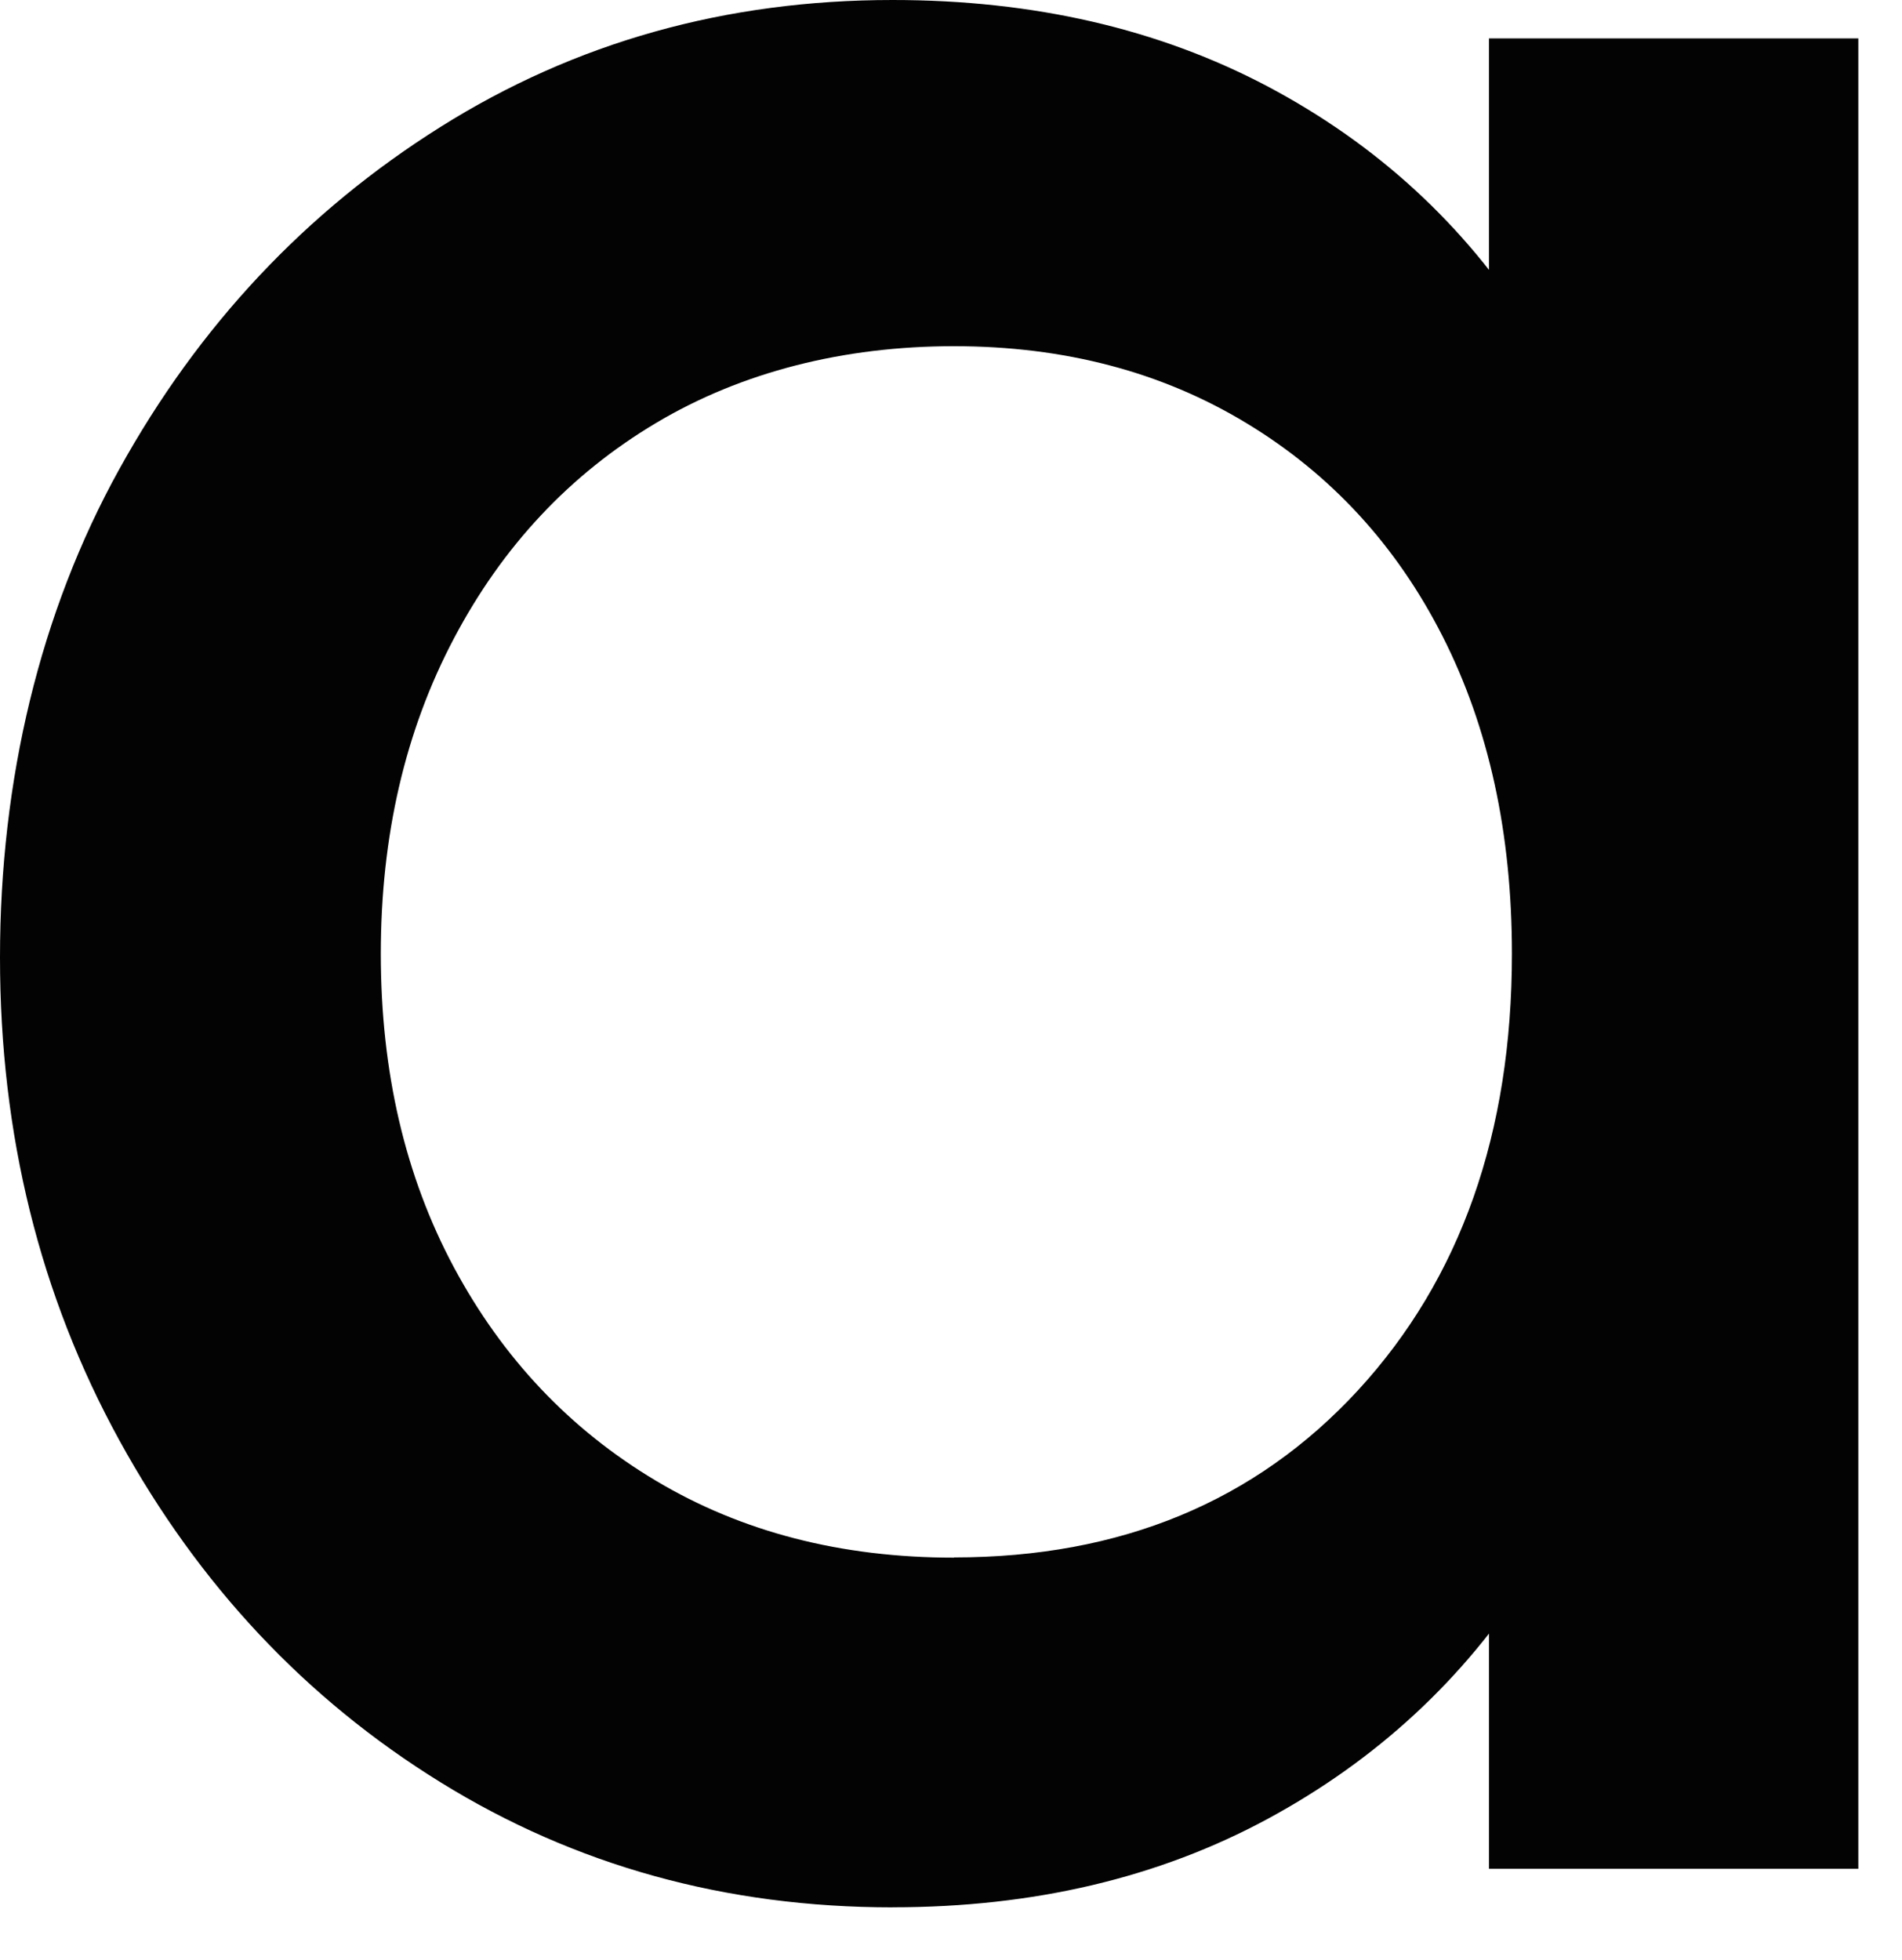
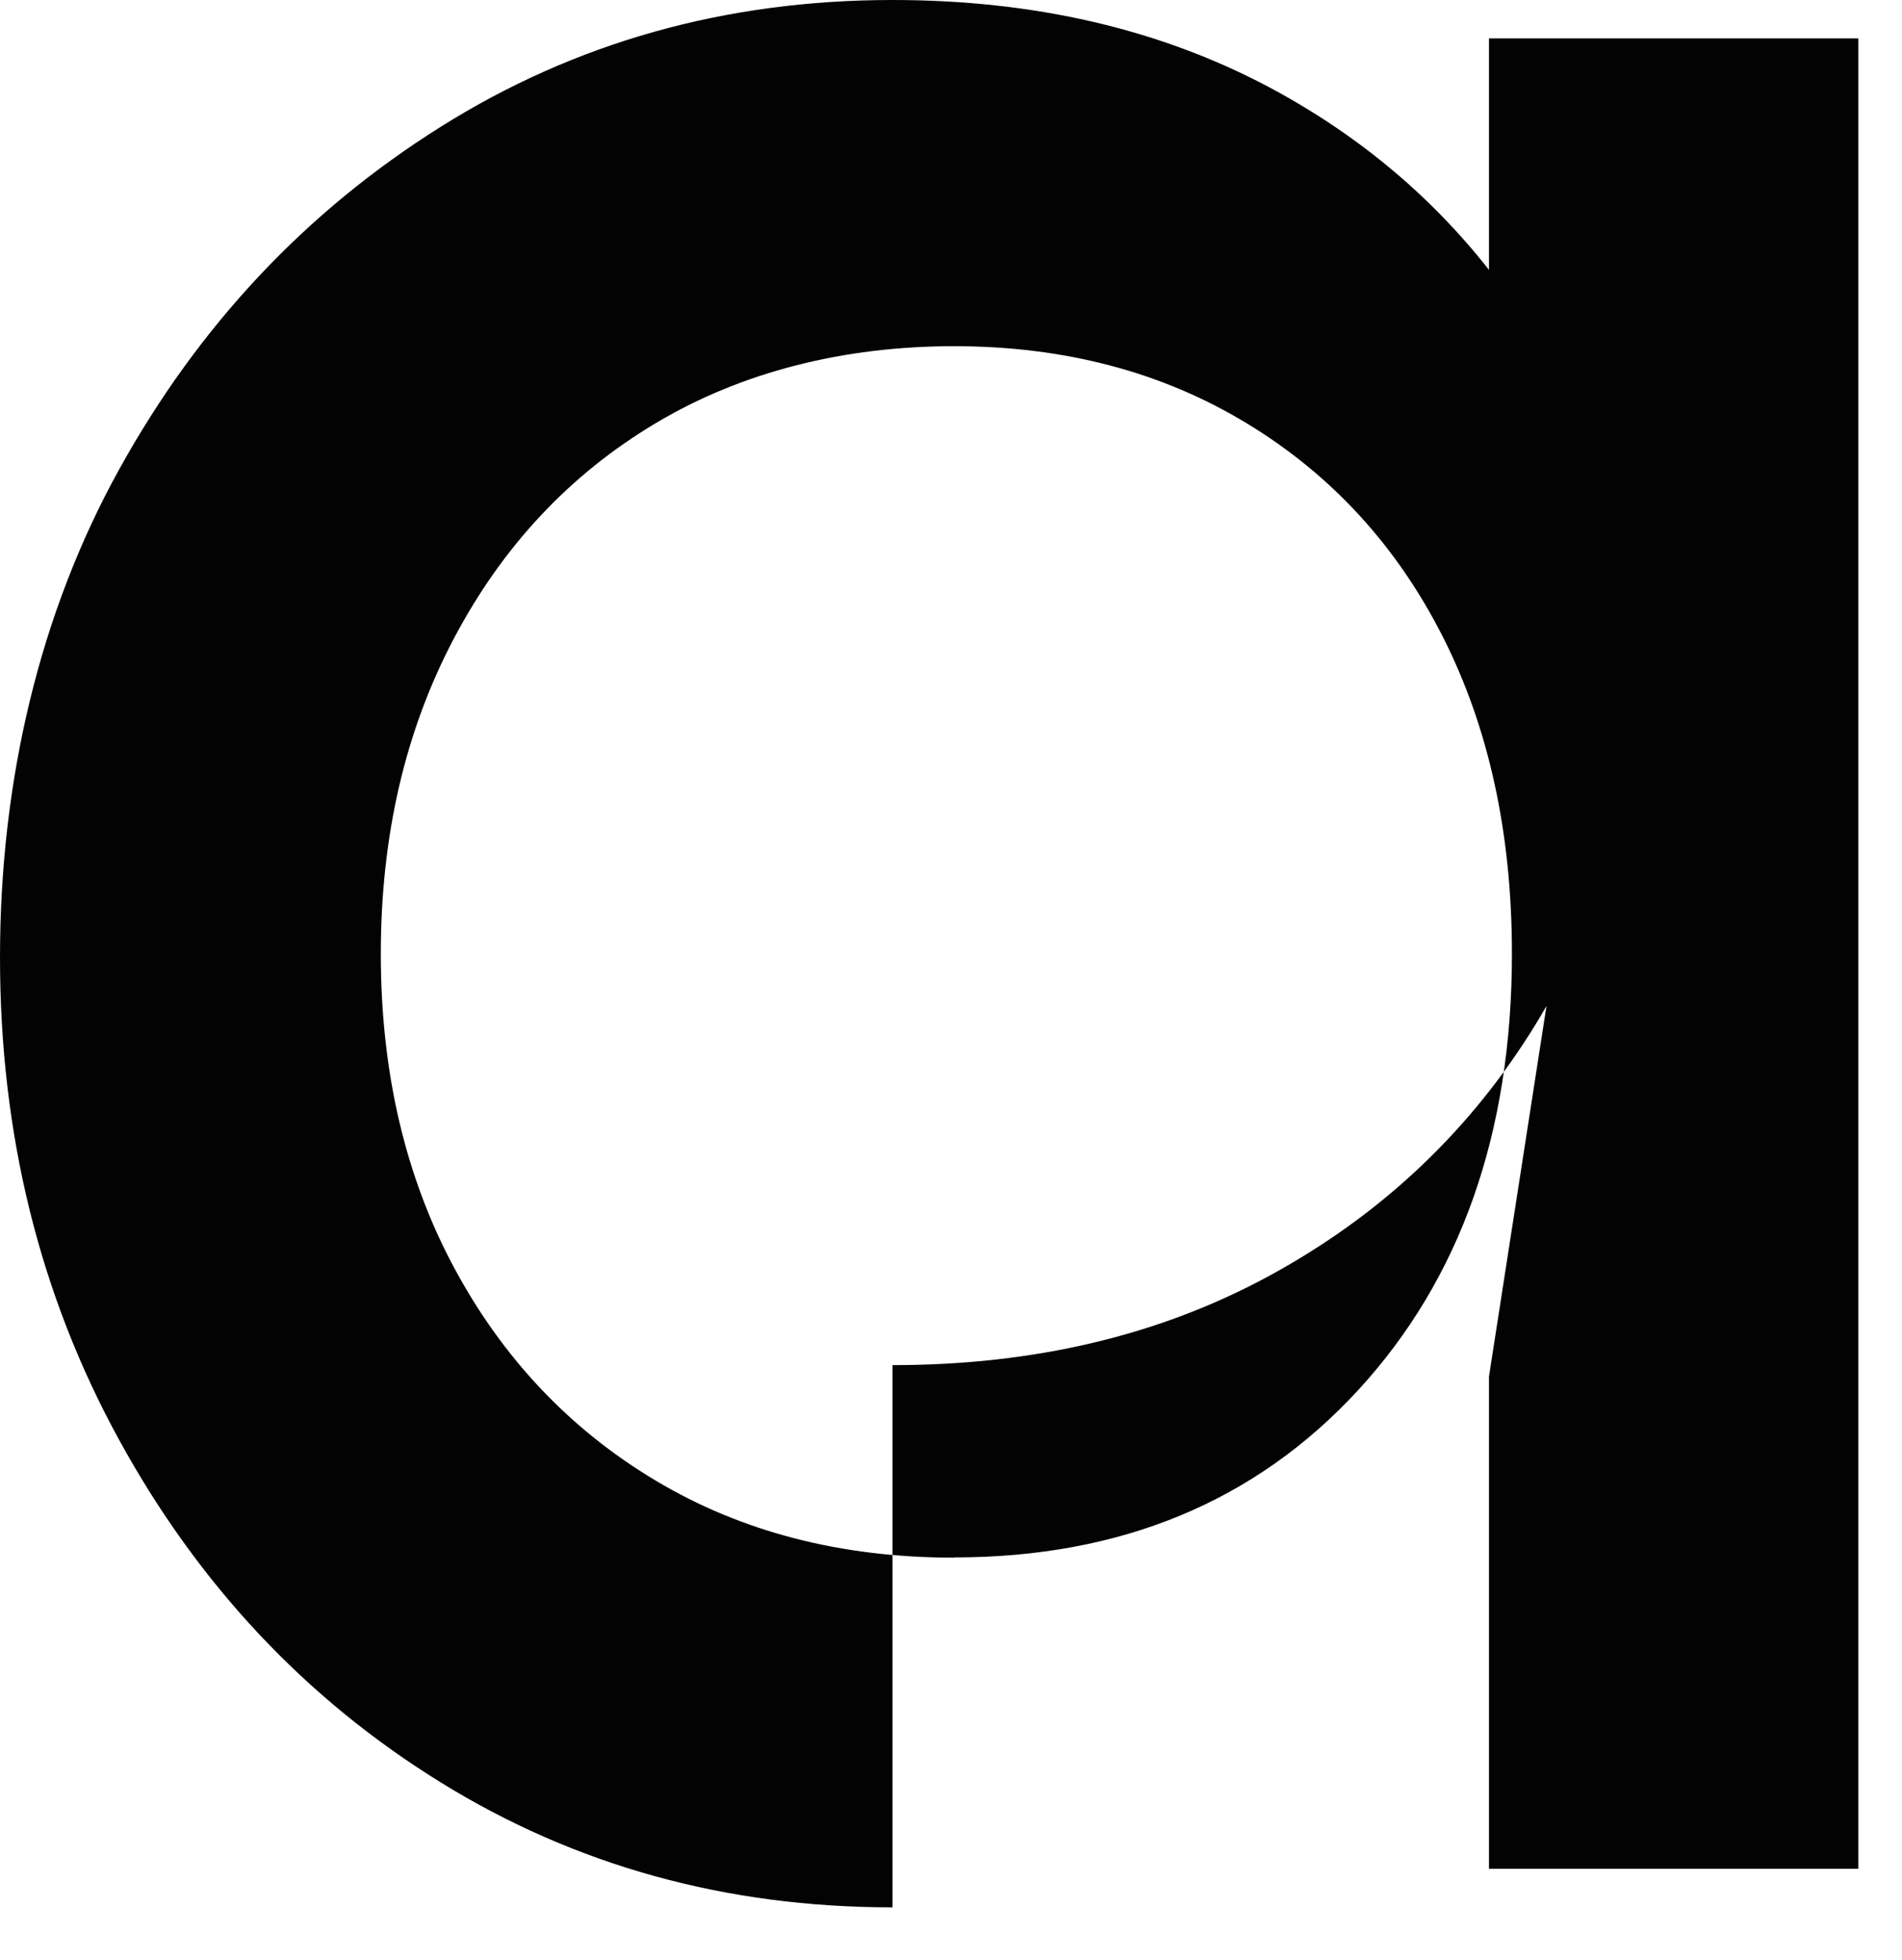
<svg xmlns="http://www.w3.org/2000/svg" width="33" height="34" fill="none">
-   <path d="M15.486 33.09c-2.892 0-5.505-.723-7.843-2.17-2.336-1.444-4.195-3.423-5.574-5.936C.69 22.471 0 19.68 0 16.611c0-3.07.69-5.982 2.07-8.472 1.378-2.491 3.237-4.47 5.573-5.937C9.98.733 12.593 0 15.486 0c2.448 0 4.616.5 6.509 1.5 1.89 1.002 3.405 2.39 4.54 4.17 1.134 1.78 1.744 3.826 1.834 6.138v9.406c-.09 2.312-.7 4.36-1.835 6.138-1.134 1.78-2.649 3.18-4.54 4.203-1.892 1.022-4.06 1.534-6.508 1.534Zm1.068-6.071c2.893 0 5.228-.968 7.01-2.902 1.778-1.934 2.668-4.459 2.668-7.571 0-2.09-.4-3.924-1.201-5.503-.801-1.578-1.935-2.813-3.405-3.702-1.468-.89-3.162-1.335-5.075-1.335-1.912 0-3.682.445-5.172 1.334-1.492.89-2.66 2.136-3.504 3.737-.845 1.6-1.268 3.425-1.268 5.471 0 2.046.423 3.86 1.268 5.438.846 1.578 2.014 2.813 3.504 3.702 1.49.89 3.215 1.335 5.173 1.335l.002-.004Zm9.28 5.402v-8.54l1.201-7.738-1.201-7.671V.666h6.408v31.755h-6.408Z" fill="#030304" />
+   <path d="M15.486 33.09c-2.892 0-5.505-.723-7.843-2.17-2.336-1.444-4.195-3.423-5.574-5.936C.69 22.471 0 19.68 0 16.611c0-3.07.69-5.982 2.07-8.472 1.378-2.491 3.237-4.47 5.573-5.937C9.98.733 12.593 0 15.486 0c2.448 0 4.616.5 6.509 1.5 1.89 1.002 3.405 2.39 4.54 4.17 1.134 1.78 1.744 3.826 1.834 6.138c-.09 2.312-.7 4.36-1.835 6.138-1.134 1.78-2.649 3.18-4.54 4.203-1.892 1.022-4.06 1.534-6.508 1.534Zm1.068-6.071c2.893 0 5.228-.968 7.01-2.902 1.778-1.934 2.668-4.459 2.668-7.571 0-2.09-.4-3.924-1.201-5.503-.801-1.578-1.935-2.813-3.405-3.702-1.468-.89-3.162-1.335-5.075-1.335-1.912 0-3.682.445-5.172 1.334-1.492.89-2.66 2.136-3.504 3.737-.845 1.6-1.268 3.425-1.268 5.471 0 2.046.423 3.86 1.268 5.438.846 1.578 2.014 2.813 3.504 3.702 1.49.89 3.215 1.335 5.173 1.335l.002-.004Zm9.28 5.402v-8.54l1.201-7.738-1.201-7.671V.666h6.408v31.755h-6.408Z" fill="#030304" />
</svg>